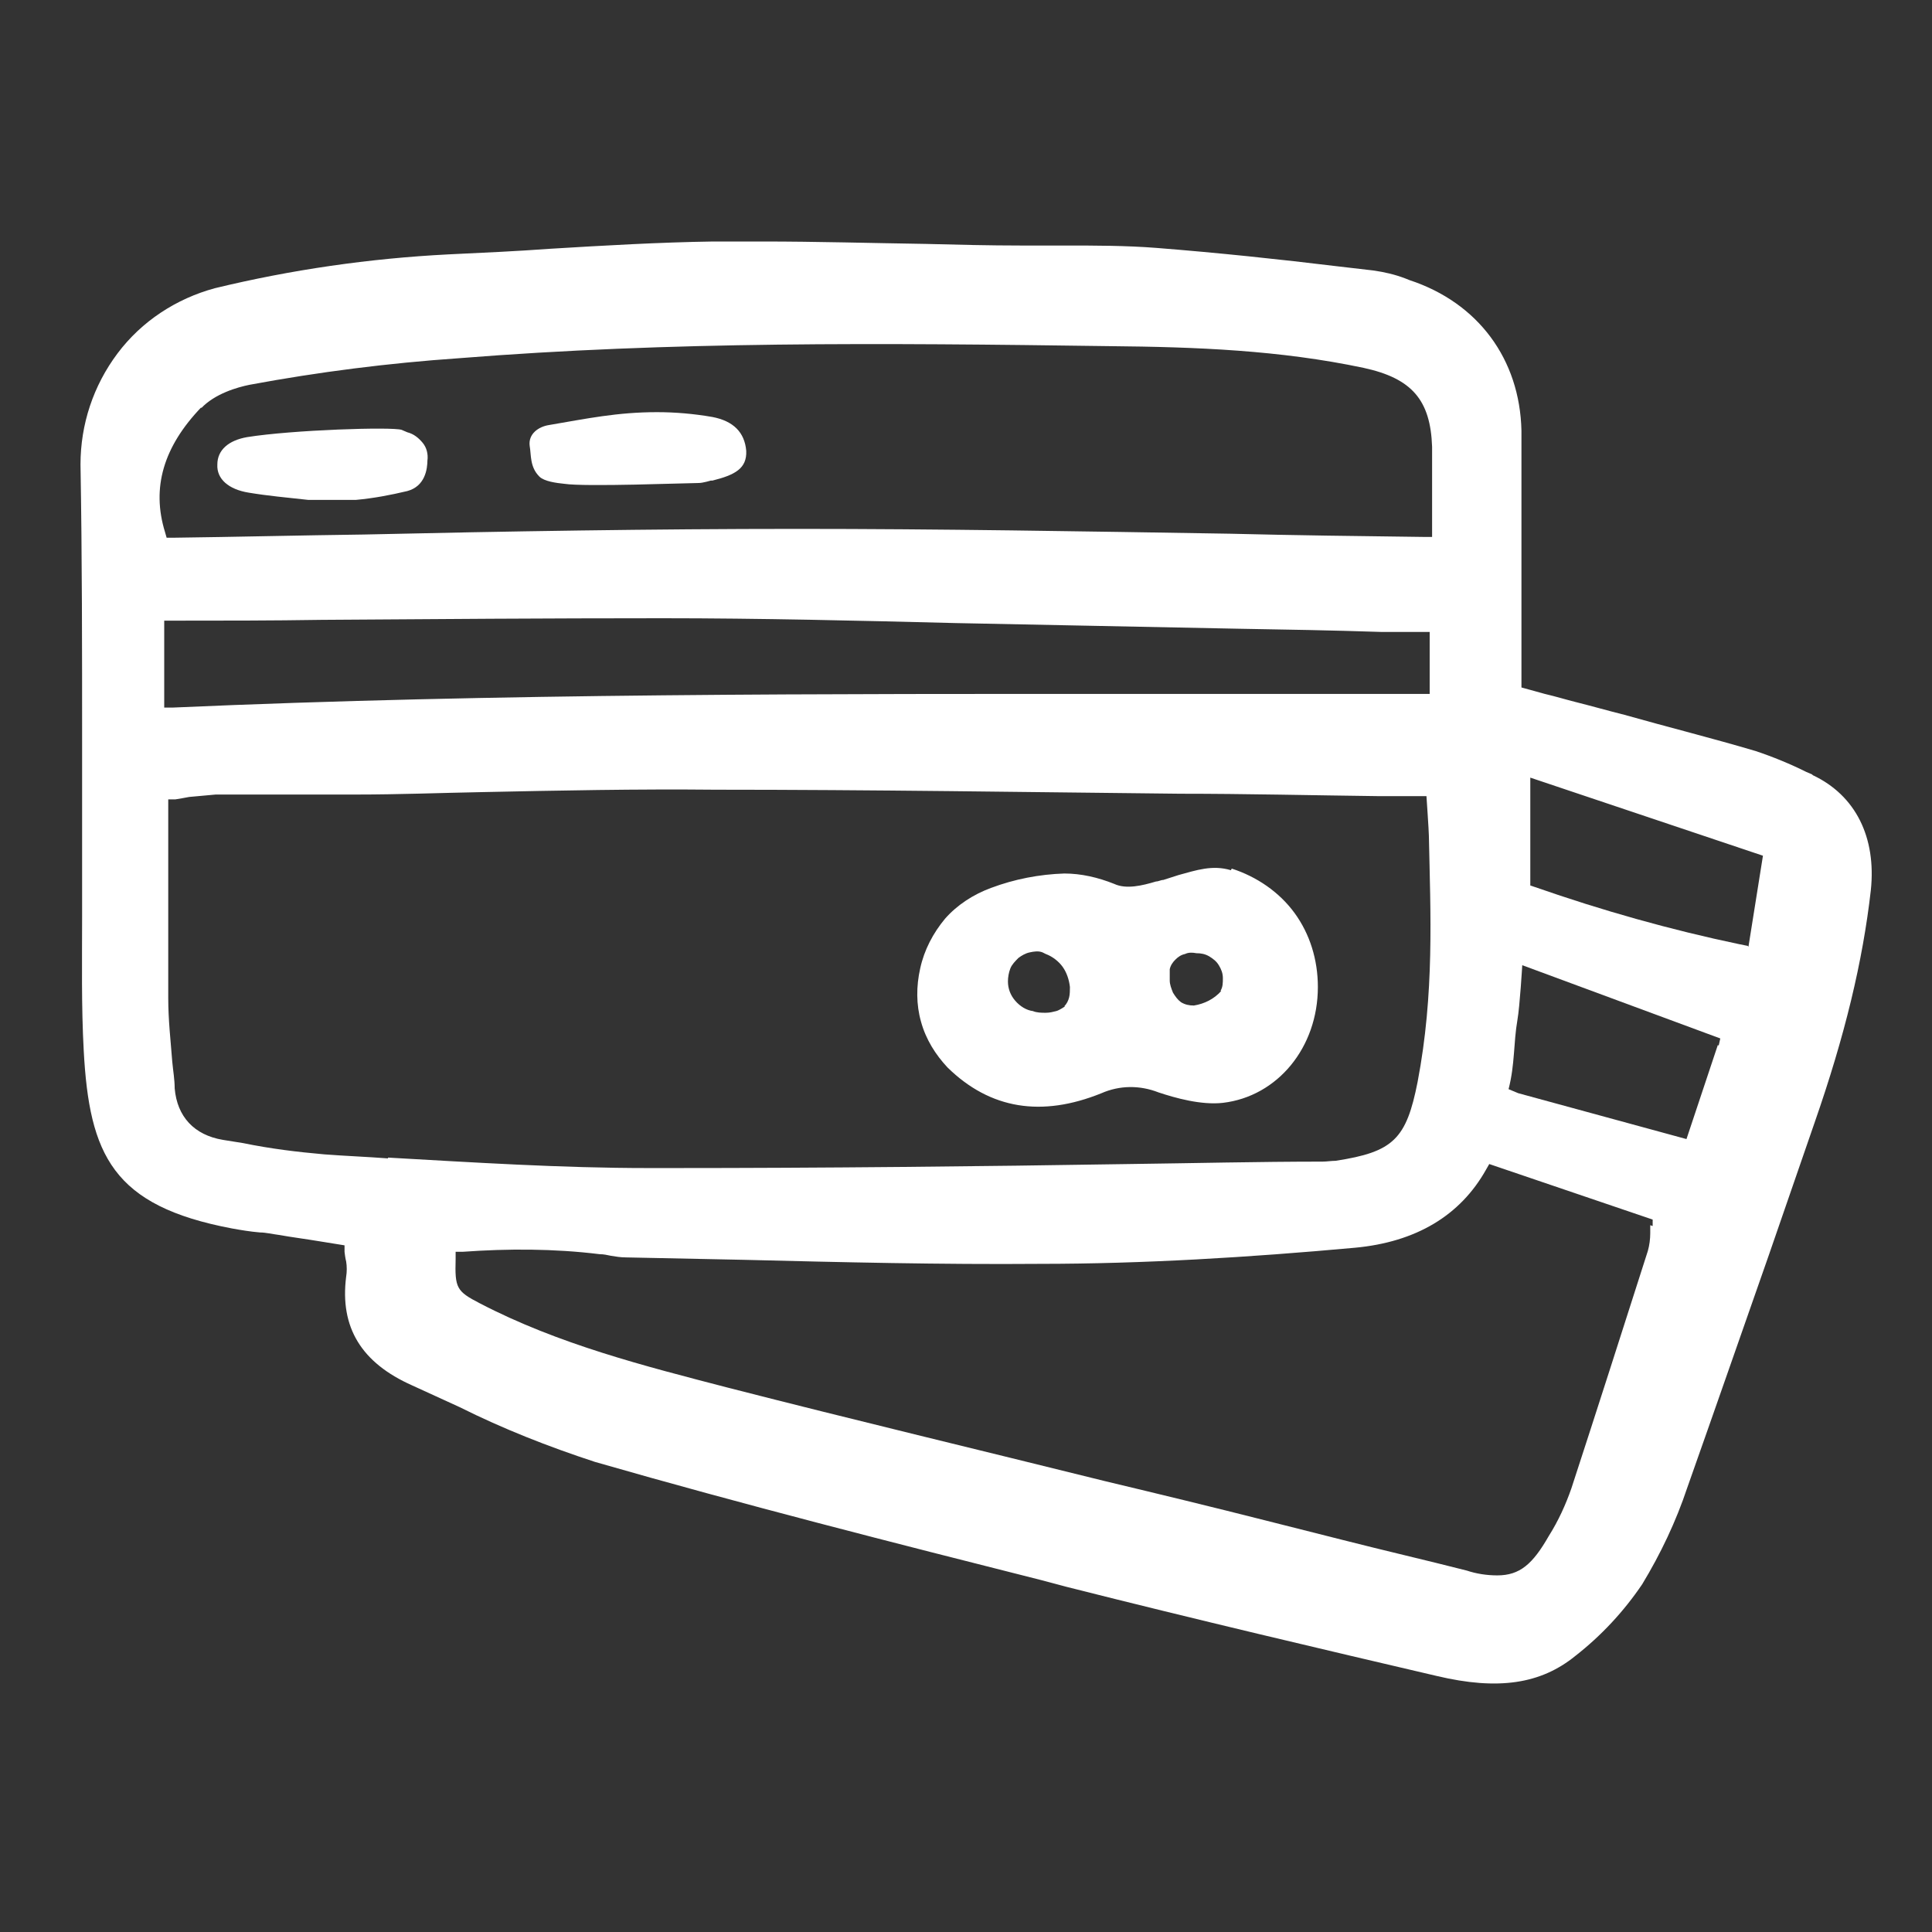
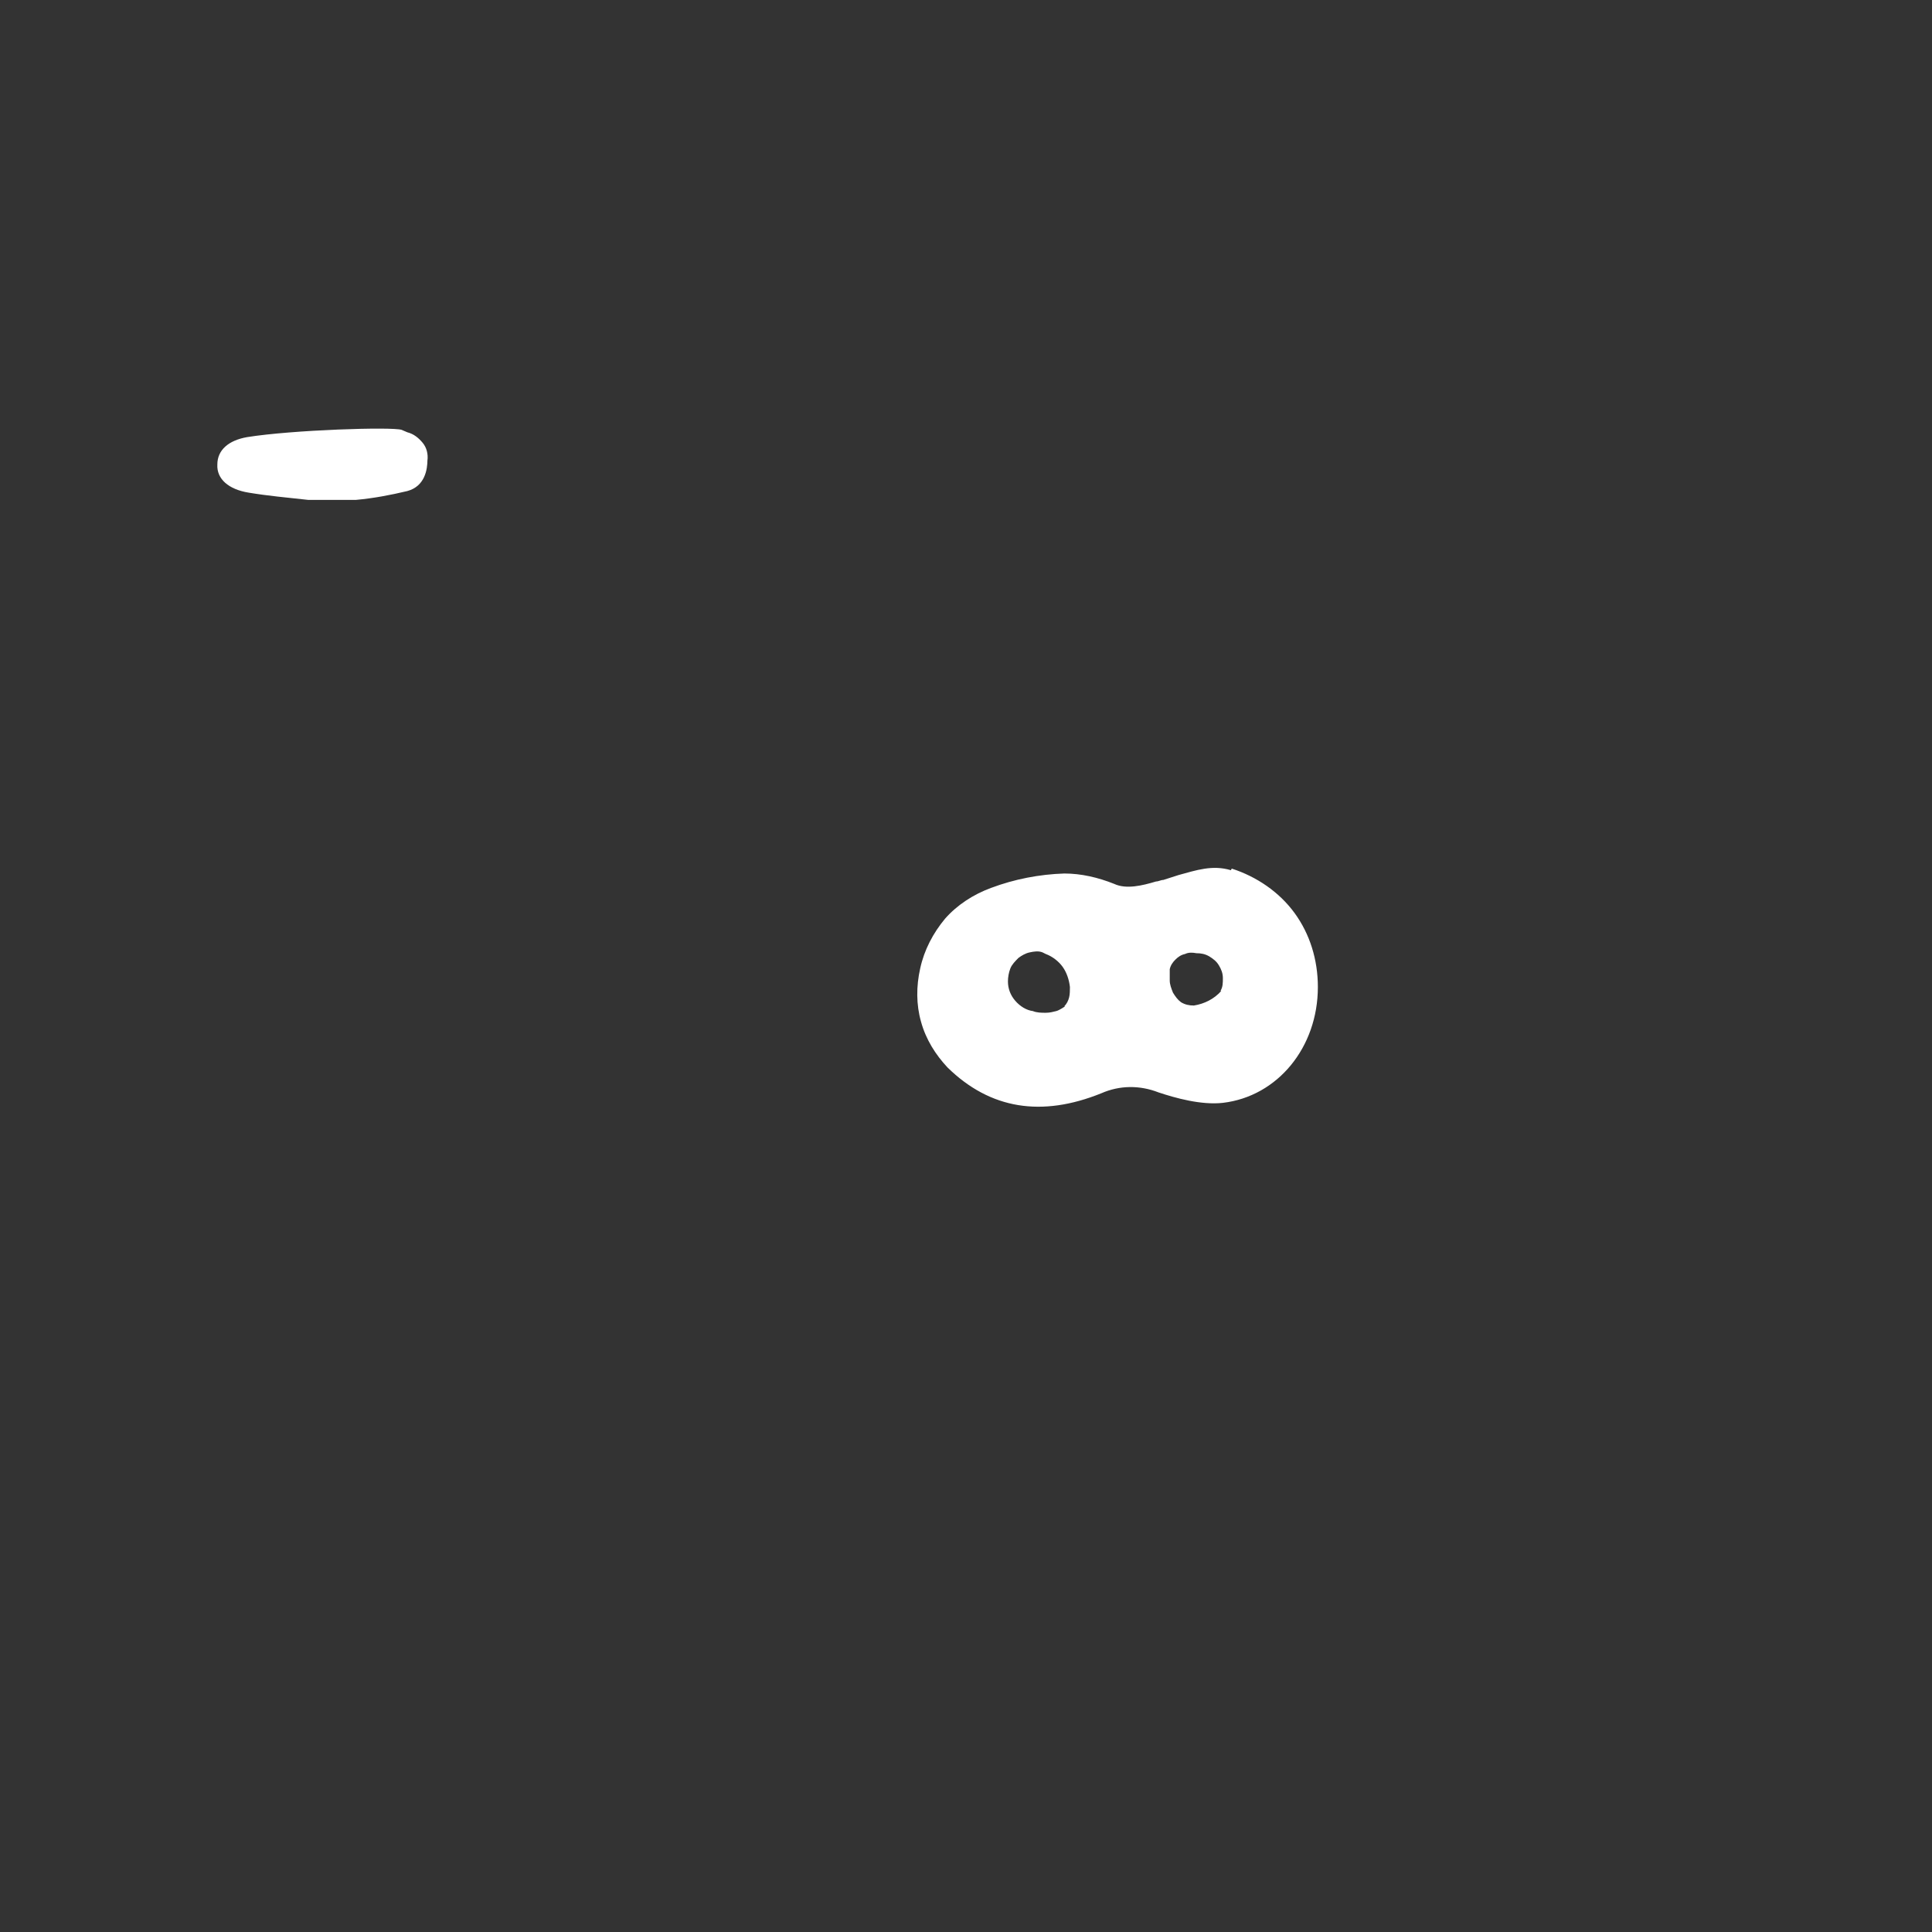
<svg xmlns="http://www.w3.org/2000/svg" width="24" height="24" viewBox="0 0 24 24" fill="none">
  <rect x="0" y="0" width="24" height="24" fill="#333333" stroke="none" />
-   <path d="M22.51 9.62L22.44 9.59C22.24 9.49 22.02 9.4 21.81 9.33C21.27 9.17 20.71 9.03 20.18 8.88C19.98 8.83 19.77 8.77 19.57 8.72C19.45 8.69 19.32 8.65 19.19 8.62L18.9 8.54V7.82C18.9 7.57 18.9 7.31 18.9 7.06C18.9 6.5 18.9 5.92 18.9 5.35C18.88 4.46 18.36 3.76 17.51 3.48L17.46 3.46C17.33 3.41 17.2 3.38 17.06 3.36L16.63 3.31C15.89 3.22 15.13 3.14 14.37 3.08C13.99 3.05 13.6 3.05 13.23 3.05C13.05 3.05 12.87 3.05 12.68 3.05C12.29 3.05 11.89 3.04 11.5 3.03C10.83 3.02 10.15 3 9.47 3C9.27 3 9.06 3 8.86 3C8.19 3.01 7.5 3.05 6.84 3.09C6.43 3.12 6 3.14 5.57 3.16C4.59 3.21 3.62 3.35 2.67 3.58C2.19 3.71 1.76 3.99 1.46 4.39C1.16 4.79 1 5.27 1 5.77C1.02 6.92 1.02 8.08 1.02 9.21C1.02 9.67 1.02 10.12 1.02 10.58C1.02 10.85 1.02 11.11 1.02 11.38C1.02 11.93 1.01 12.5 1.04 13.05C1.11 14.35 1.4 14.98 2.88 15.26C2.99 15.28 3.11 15.3 3.23 15.31C3.3 15.31 3.38 15.33 3.46 15.34C3.63 15.37 3.79 15.39 3.97 15.42L4.28 15.47V15.55C4.28 15.55 4.29 15.64 4.3 15.67C4.31 15.73 4.31 15.8 4.3 15.86C4.22 16.49 4.49 16.93 5.12 17.21C5.32 17.3 5.51 17.39 5.71 17.48C6.25 17.75 6.81 17.97 7.39 18.16C9.23 18.69 11.12 19.17 12.94 19.63L13.24 19.71C14.86 20.12 16.48 20.5 17.85 20.82C18.61 21 19.14 20.92 19.57 20.57C19.89 20.32 20.17 20.02 20.4 19.68C20.63 19.3 20.82 18.9 20.96 18.48C21.3 17.52 21.64 16.54 21.97 15.6C22.16 15.05 22.35 14.5 22.54 13.95C22.92 12.86 23.14 11.94 23.24 11.06C23.31 10.4 23.05 9.88 22.52 9.63L22.51 9.62ZM2.5 5.07C2.67 4.89 2.95 4.81 3.1 4.78C3.96 4.62 4.83 4.51 5.7 4.45C8.33 4.24 10.92 4.26 13.79 4.3C14.86 4.31 15.9 4.35 16.94 4.57C17.54 4.7 17.77 4.97 17.79 5.55C17.79 5.77 17.79 5.99 17.79 6.22C17.79 6.33 17.79 6.45 17.79 6.57V6.67H17.69C16.88 6.66 16.08 6.65 15.28 6.63C13.43 6.6 11.68 6.57 9.9 6.57C8.11 6.57 6.28 6.6 4.52 6.64C3.73 6.65 2.93 6.67 2.14 6.68H2.07L2.05 6.61C1.88 6.06 2.03 5.55 2.5 5.06V5.07ZM2.03 7.71H2.13C2.76 7.71 3.38 7.71 4 7.7C5.39 7.69 6.82 7.68 8.23 7.68C9.44 7.68 10.68 7.71 11.87 7.74C12.37 7.75 12.87 7.76 13.37 7.77L15.37 7.81C15.96 7.82 16.55 7.83 17.15 7.85C17.26 7.85 17.36 7.85 17.48 7.85H17.76V8.62H17.66C16.53 8.62 15.4 8.62 14.27 8.62C10.3 8.62 6.19 8.61 2.14 8.79H2.04V7.71H2.03ZM4.82 14.39C4.56 14.37 4.29 14.36 4.03 14.34C3.69 14.31 3.36 14.27 3.02 14.2L2.77 14.16C2.41 14.1 2.2 13.87 2.17 13.52C2.17 13.41 2.15 13.3 2.14 13.19C2.12 12.93 2.09 12.67 2.09 12.4C2.09 11.85 2.09 11.31 2.09 10.74C2.09 10.5 2.09 10.27 2.09 10.02V9.93H2.18C2.24 9.92 2.3 9.91 2.35 9.9C2.46 9.89 2.57 9.88 2.68 9.87C2.96 9.87 3.23 9.87 3.51 9.87C3.82 9.87 4.12 9.87 4.43 9.87C4.95 9.87 5.46 9.85 5.98 9.84C6.93 9.82 7.92 9.8 8.89 9.81C10.81 9.81 12.77 9.84 14.66 9.86C15.48 9.86 16.31 9.88 17.13 9.89C17.24 9.89 17.34 9.89 17.46 9.89H17.72C17.72 9.89 17.75 10.33 17.75 10.38C17.77 11.35 17.82 12.34 17.61 13.44C17.47 14.15 17.31 14.31 16.59 14.42C16.54 14.42 16.48 14.43 16.43 14.43C15.63 14.43 14.83 14.45 14.03 14.46C12.16 14.49 10.23 14.51 8.33 14.51H8.05C6.97 14.51 5.88 14.44 4.82 14.38V14.39ZM20.5 15.22C20.5 15.22 20.5 15.29 20.5 15.32C20.5 15.39 20.49 15.47 20.47 15.54C20.15 16.54 19.84 17.51 19.52 18.49C19.45 18.69 19.36 18.89 19.24 19.08C19.04 19.43 18.88 19.57 18.6 19.57C18.47 19.57 18.34 19.55 18.22 19.51C17.71 19.38 17.19 19.26 16.68 19.13C16.36 19.05 16.05 18.97 15.73 18.89C15.06 18.72 14.4 18.56 13.73 18.4C12.2 18.02 10.61 17.64 9.05 17.24C8.01 16.97 6.94 16.7 5.96 16.19C5.67 16.04 5.65 16 5.66 15.64V15.55H5.75C6.31 15.51 6.88 15.51 7.45 15.58C7.5 15.58 7.54 15.59 7.59 15.6C7.65 15.61 7.71 15.62 7.78 15.62C8.27 15.63 8.75 15.64 9.24 15.65C10.45 15.68 11.69 15.71 12.92 15.7C14.2 15.7 15.51 15.62 16.83 15.5C17.59 15.43 18.14 15.1 18.46 14.53L18.5 14.46L20.53 15.15V15.23L20.5 15.22ZM21.34 12.98L20.95 14.15L18.86 13.58L18.74 13.53C18.82 13.22 18.8 12.96 18.85 12.67C18.88 12.5 18.91 11.99 18.91 11.99L21.37 12.9L21.35 12.99L21.34 12.98ZM21.71 11.75L21.61 11.73C20.75 11.55 19.9 11.31 19.07 11.02L19.01 11V9.66L21.9 10.63L21.72 11.76L21.71 11.75Z" fill="white" />
  <path d="M15.291 10.81C15.061 10.741 14.861 10.81 14.641 10.87C14.581 10.89 14.511 10.911 14.451 10.931C14.421 10.931 14.391 10.95 14.361 10.95C14.191 11.001 13.991 11.05 13.841 10.98C13.641 10.9 13.431 10.851 13.221 10.851C12.911 10.861 12.601 10.921 12.311 11.03C12.091 11.111 11.891 11.241 11.741 11.411C11.591 11.591 11.481 11.8 11.431 12.03C11.381 12.251 11.381 12.48 11.441 12.691C11.501 12.911 11.621 13.101 11.771 13.261C12.301 13.78 12.941 13.88 13.681 13.581C13.911 13.48 14.161 13.48 14.391 13.57C14.601 13.64 14.921 13.73 15.191 13.7C15.871 13.62 16.371 13.011 16.371 12.261C16.371 11.921 16.271 11.601 16.081 11.341C15.891 11.081 15.611 10.89 15.301 10.79L15.291 10.81ZM13.231 12.501C13.231 12.501 13.161 12.55 13.121 12.56C13.081 12.57 13.041 12.581 12.991 12.581C12.941 12.581 12.881 12.581 12.831 12.56C12.751 12.55 12.671 12.501 12.611 12.431C12.551 12.361 12.521 12.28 12.521 12.191C12.521 12.14 12.531 12.081 12.551 12.03C12.571 11.98 12.611 11.941 12.651 11.9C12.691 11.87 12.741 11.841 12.791 11.831C12.841 11.82 12.901 11.81 12.951 11.831L12.991 11.851C13.071 11.88 13.151 11.941 13.201 12.011C13.251 12.081 13.281 12.171 13.291 12.261C13.291 12.3 13.291 12.351 13.281 12.39C13.271 12.431 13.251 12.47 13.221 12.501H13.231ZM15.171 12.31C15.081 12.411 14.961 12.47 14.831 12.491C14.771 12.491 14.721 12.48 14.671 12.45C14.631 12.421 14.601 12.38 14.571 12.331C14.551 12.28 14.531 12.23 14.531 12.181C14.531 12.13 14.531 12.081 14.531 12.04C14.541 11.991 14.571 11.95 14.601 11.921C14.631 11.89 14.671 11.861 14.721 11.851C14.761 11.831 14.811 11.831 14.861 11.841C14.921 11.841 14.971 11.851 15.021 11.88C15.071 11.911 15.111 11.941 15.141 11.991C15.171 12.04 15.191 12.091 15.191 12.15C15.191 12.21 15.191 12.261 15.161 12.31H15.171Z" fill="white" />
-   <path d="M9.27 5.6C9.28 5.82 9.13 5.9 8.85 5.97H8.83C8.83 5.97 8.73 6 8.68 6C8.54 6 7.27 6.05 7.01 6.01C6.91 6 6.76 5.98 6.7 5.92C6.58 5.8 6.6 5.65 6.58 5.54C6.56 5.39 6.69 5.3 6.82 5.28C7.29 5.2 7.67 5.12 8.16 5.12C8.39 5.12 8.62 5.14 8.85 5.18C9.11 5.23 9.25 5.37 9.27 5.6Z" fill="white" />
  <path d="M5.31 5.71C5.31 5.83 5.28 6.04 5.06 6.1C4.85 6.15 4.64 6.19 4.42 6.21C4.22 6.21 4.03 6.21 3.83 6.21C3.56 6.18 3.33 6.16 3.09 6.12C2.84 6.08 2.69 5.95 2.7 5.77C2.7 5.59 2.84 5.47 3.07 5.43C3.63 5.34 4.87 5.3 4.99 5.34L5.06 5.37C5.14 5.39 5.2 5.44 5.25 5.5C5.3 5.56 5.32 5.64 5.31 5.72V5.71Z" fill="white" />
</svg>